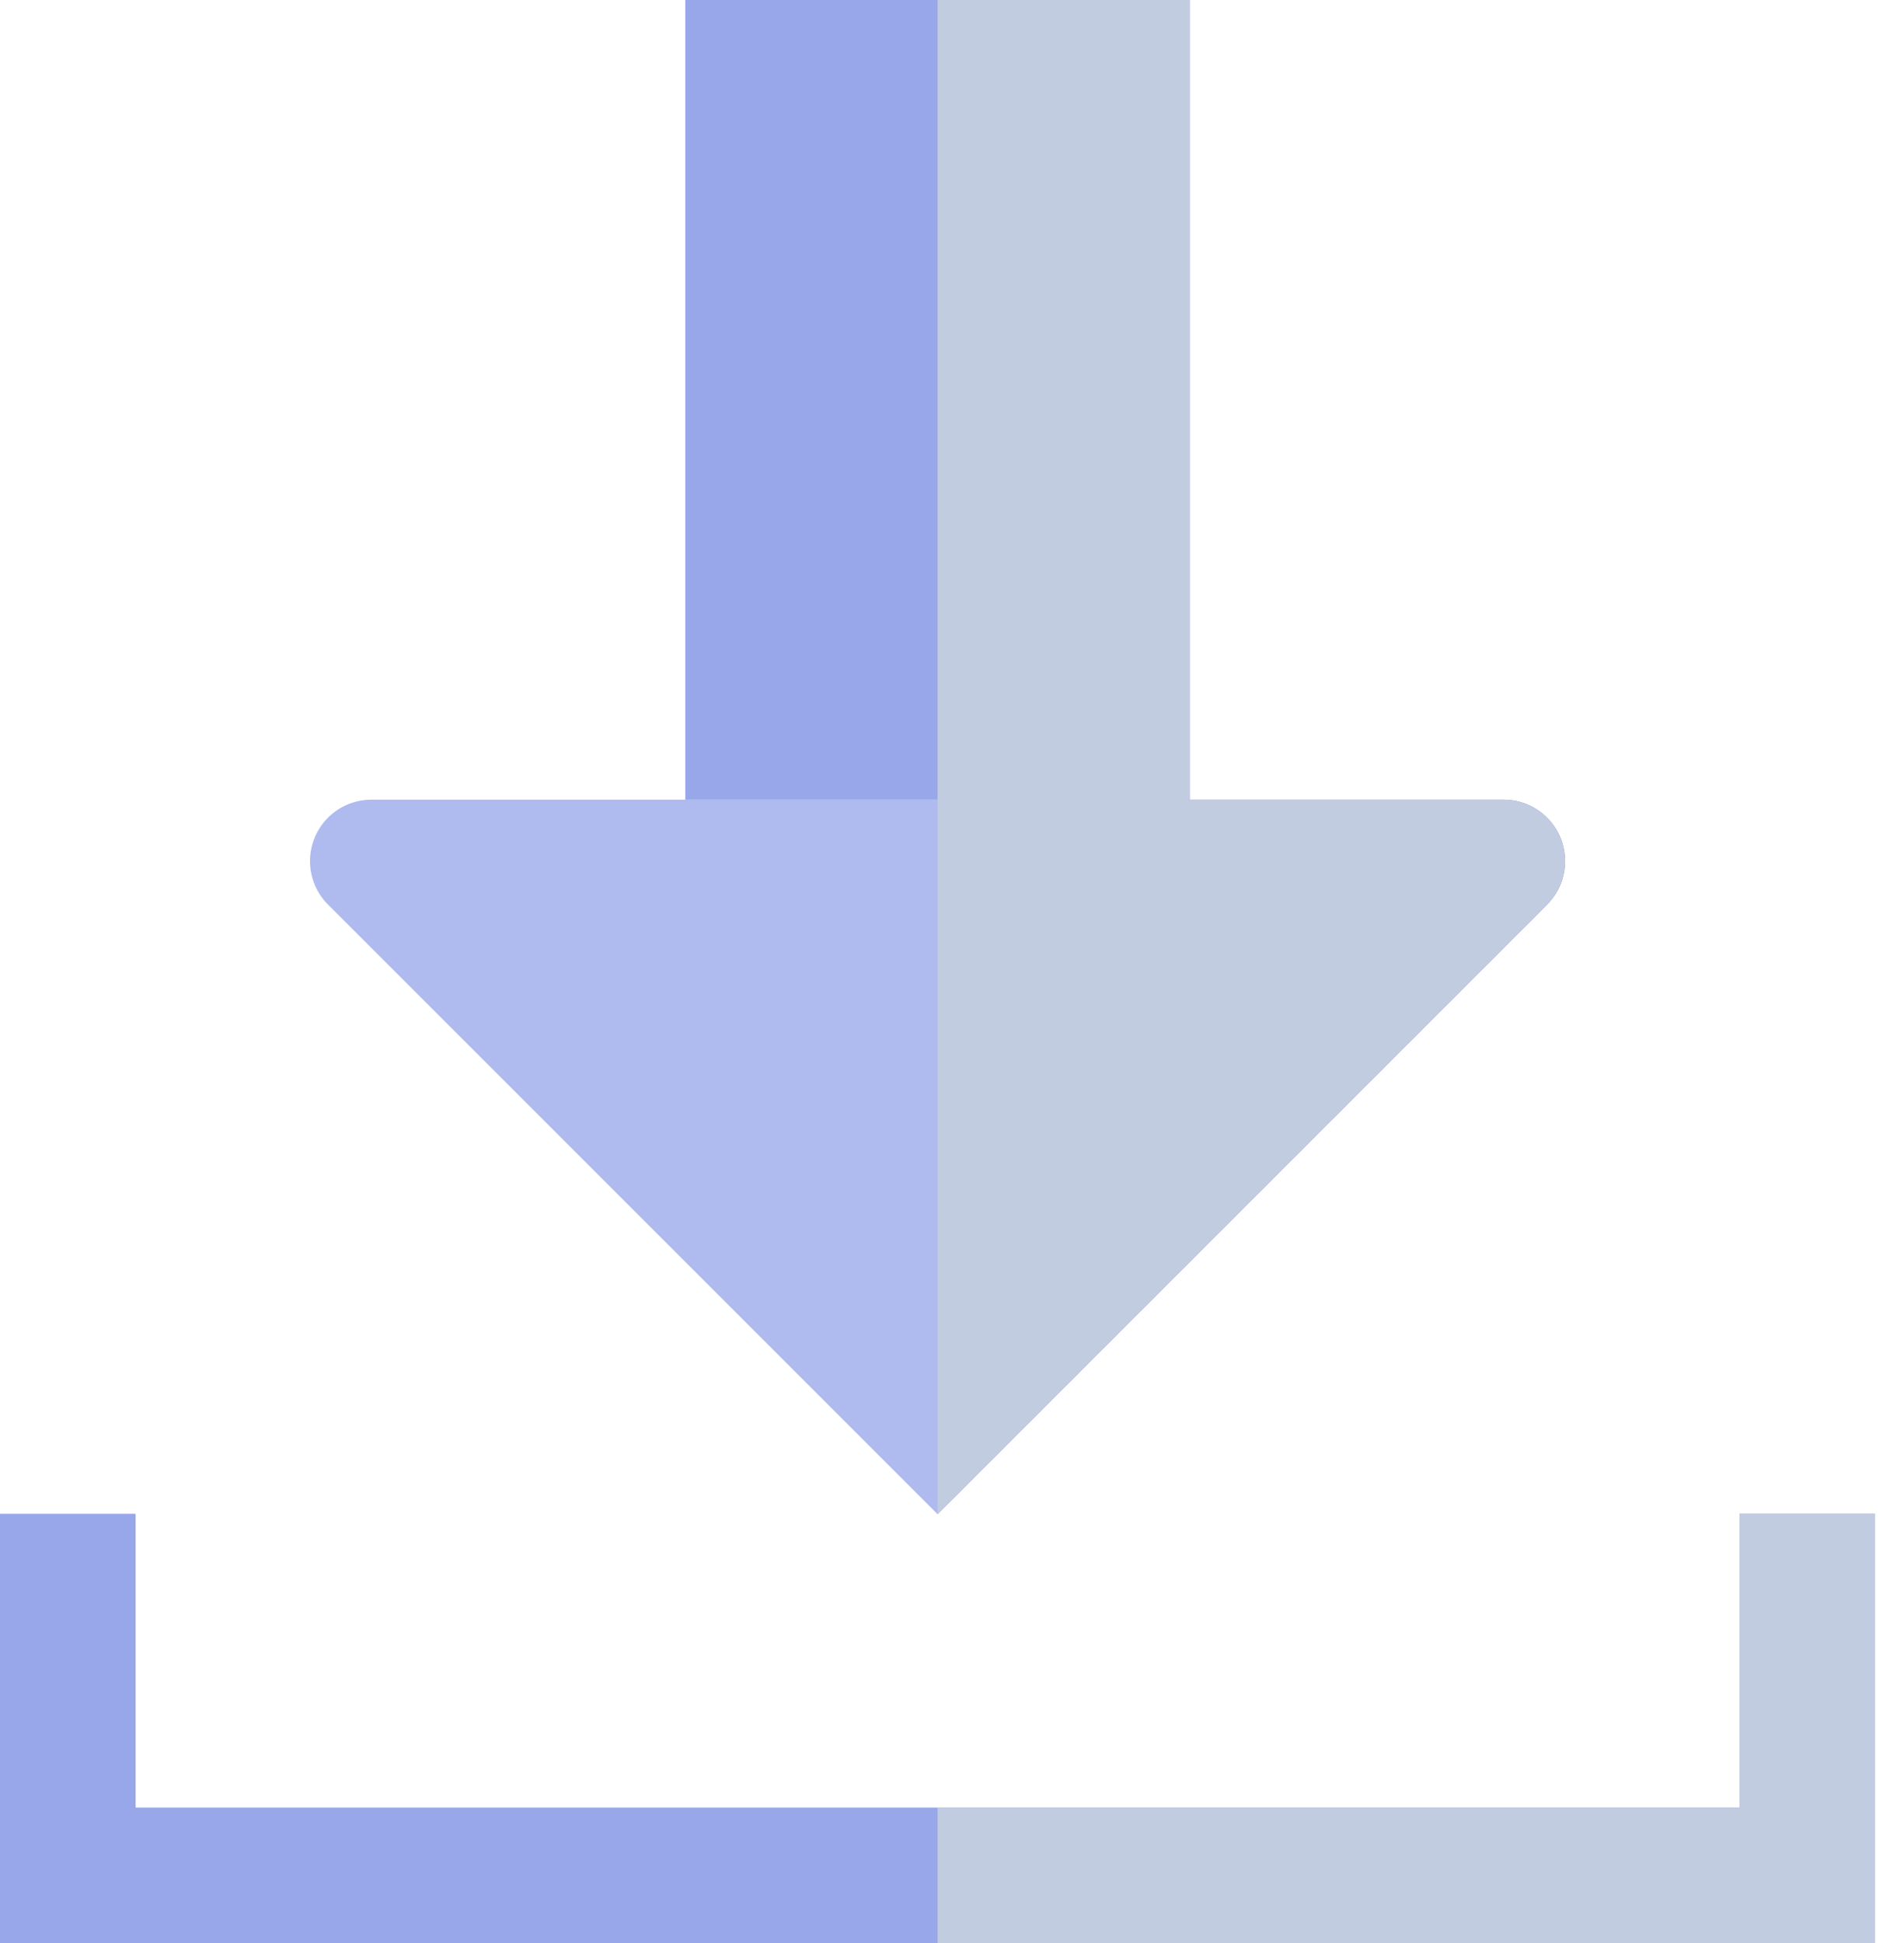
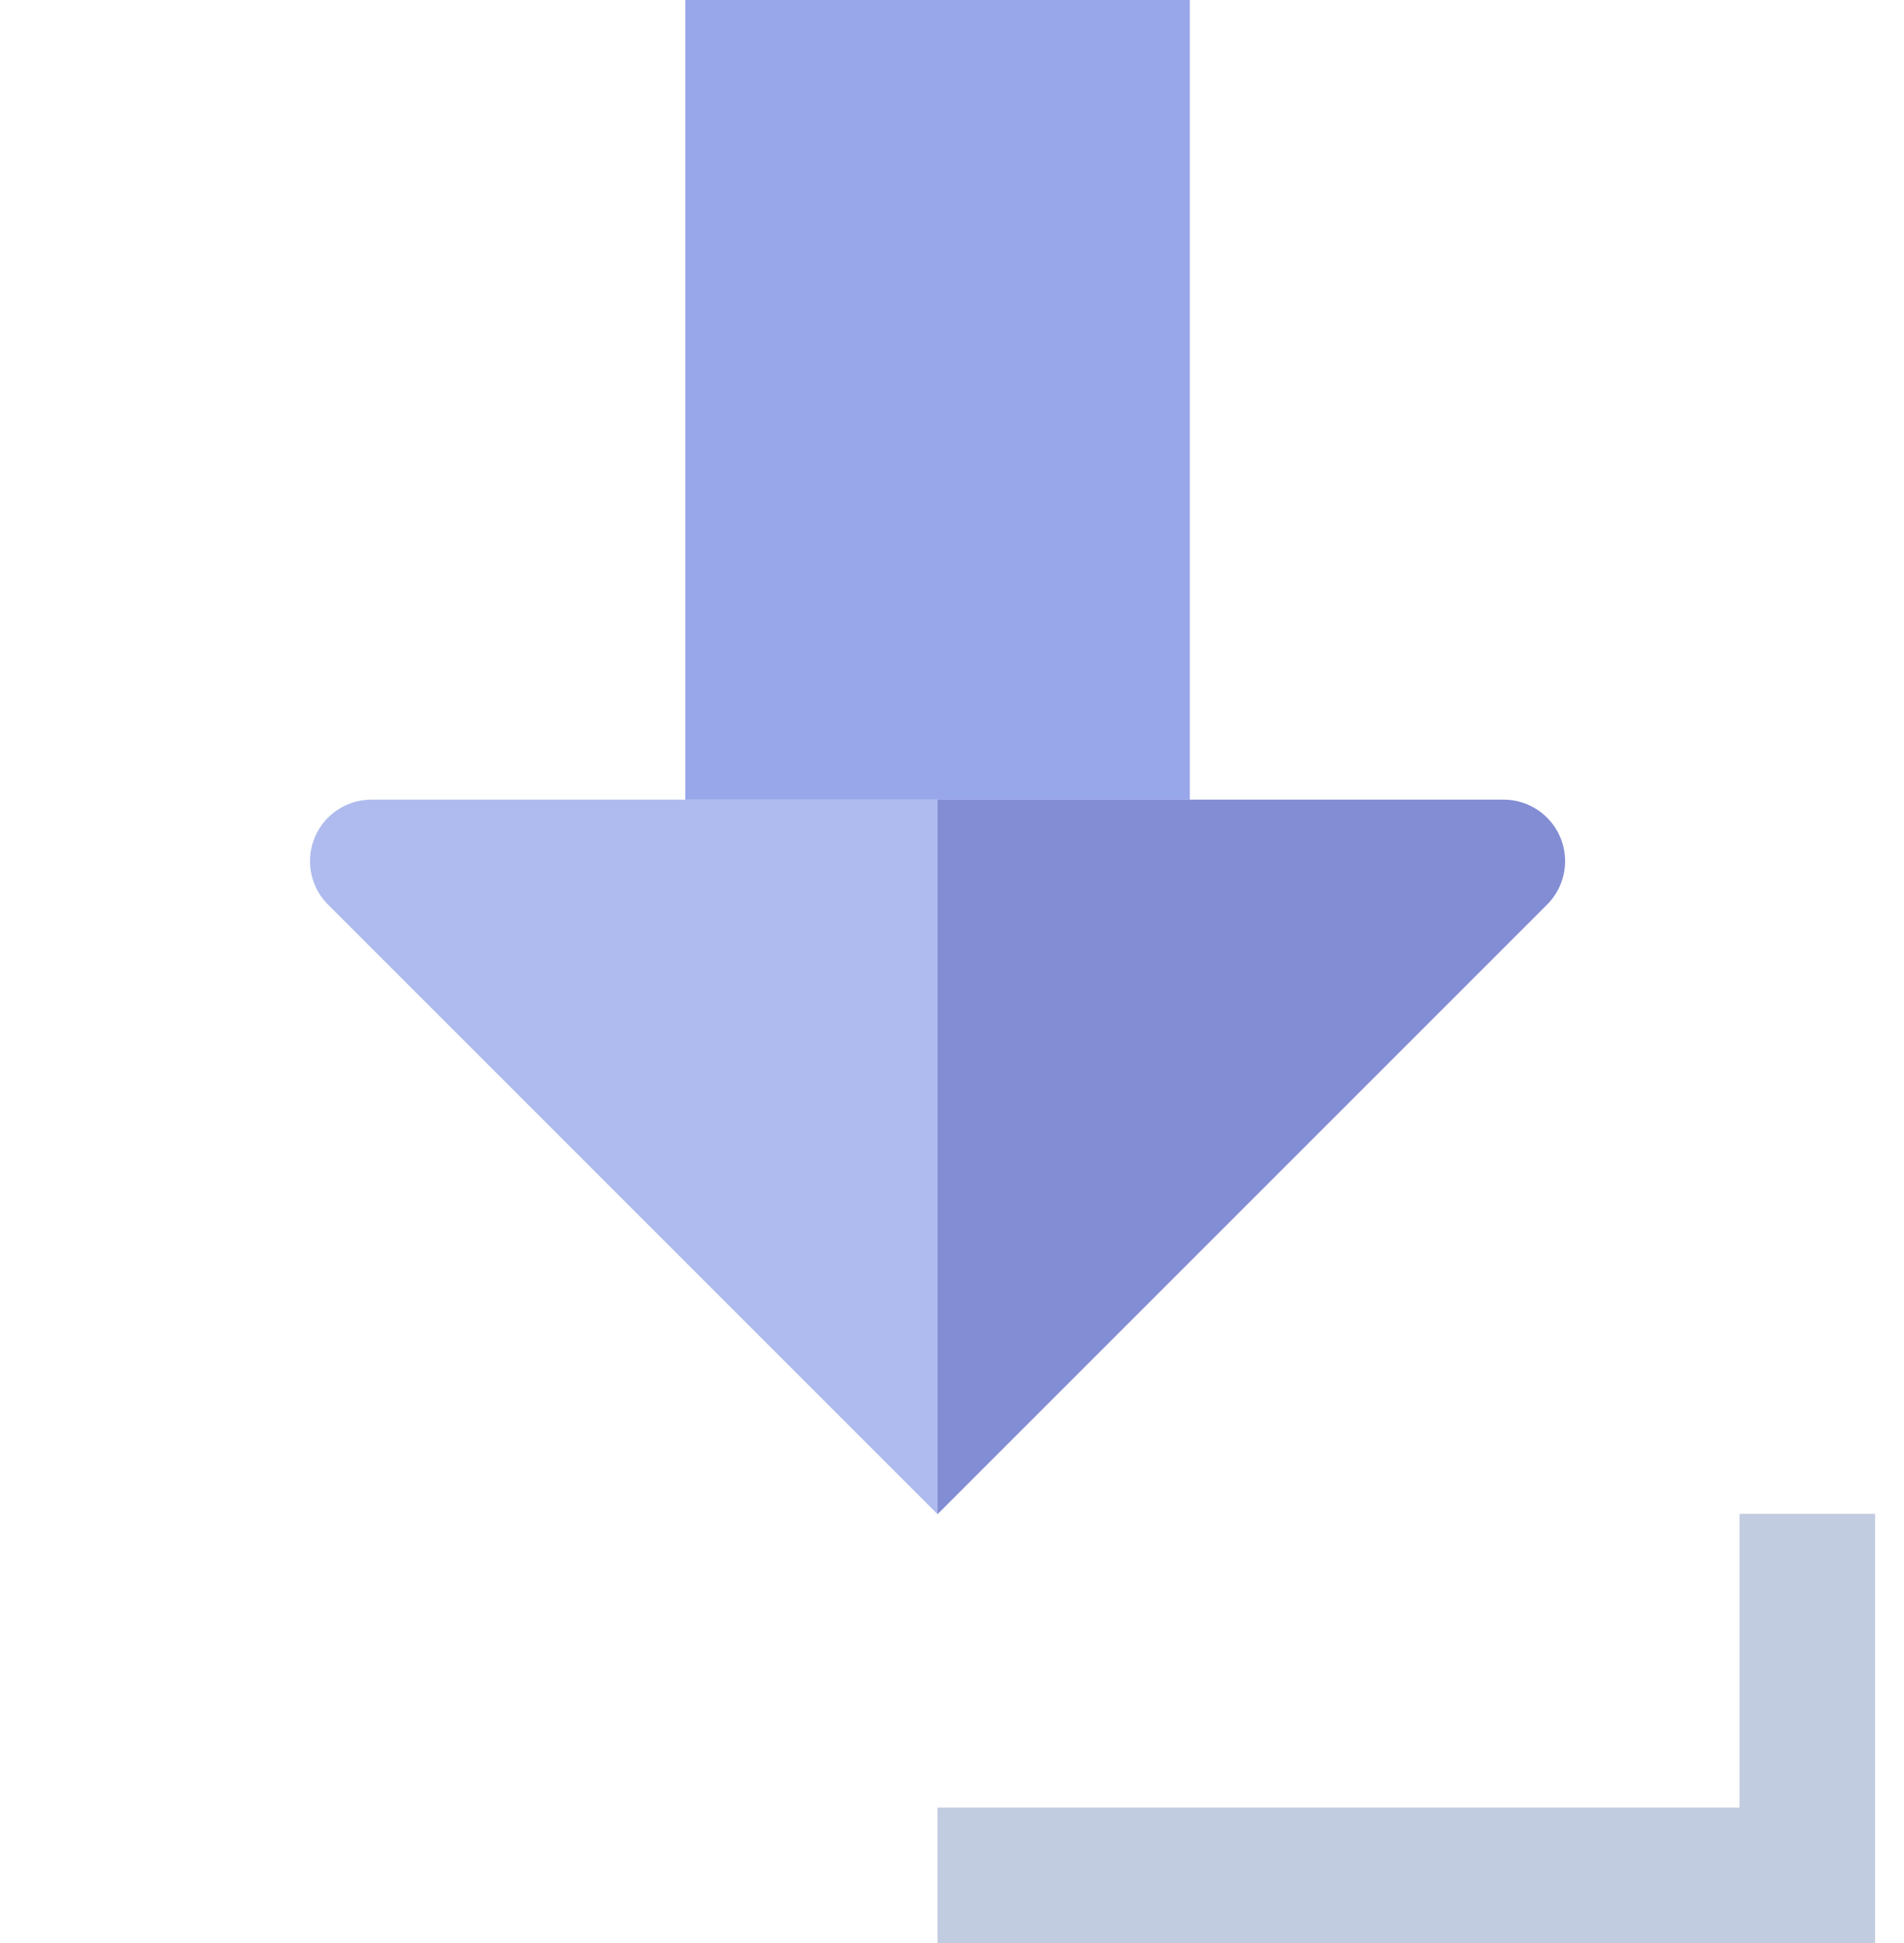
<svg xmlns="http://www.w3.org/2000/svg" id="グループ_1576" data-name="グループ 1576" width="49" height="50" viewBox="0 0 49 50">
  <defs>
    <clipPath id="clip-path">
      <rect id="長方形_3357" data-name="長方形 3357" width="49" height="50" fill="none" />
    </clipPath>
    <clipPath id="clip-path-3">
      <rect id="長方形_3348" data-name="長方形 3348" width="6.492" height="20.578" fill="none" />
    </clipPath>
    <clipPath id="clip-path-5">
      <rect id="長方形_3351" data-name="長方形 3351" width="16.153" height="18.387" fill="none" />
    </clipPath>
    <clipPath id="clip-path-7">
-       <rect id="長方形_3353" data-name="長方形 3353" width="16.153" height="38.964" fill="none" />
-     </clipPath>
+       </clipPath>
    <clipPath id="clip-path-9">
      <rect id="長方形_3355" data-name="長方形 3355" width="24.128" height="11.049" fill="none" />
    </clipPath>
  </defs>
  <g id="グループ_1262" data-name="グループ 1262" clip-path="url(#clip-path)">
    <g id="グループ_1245" data-name="グループ 1245">
      <g id="グループ_1244" data-name="グループ 1244" clip-path="url(#clip-path)">
        <g id="グループ_1243" data-name="グループ 1243" transform="translate(24.128)" style="isolation: isolate">
          <g id="グループ_1242" data-name="グループ 1242">
            <g id="グループ_1241" data-name="グループ 1241" clip-path="url(#clip-path-3)">
              <rect id="長方形_3347" data-name="長方形 3347" width="6.492" height="20.578" transform="translate(0)" fill="#98a6ea" />
            </g>
          </g>
        </g>
      </g>
    </g>
    <rect id="長方形_3350" data-name="長方形 3350" width="6.492" height="20.578" transform="translate(17.636)" fill="#98a6ea" />
    <g id="グループ_1256" data-name="グループ 1256">
      <g id="グループ_1255" data-name="グループ 1255" clip-path="url(#clip-path)">
        <g id="グループ_1248" data-name="グループ 1248" transform="translate(7.975 20.578)" style="isolation: isolate">
          <g id="グループ_1247" data-name="グループ 1247">
            <g id="グループ_1246" data-name="グループ 1246" clip-path="url(#clip-path-5)">
              <path id="パス_2404" data-name="パス 2404" d="M15.3,35.394a1.582,1.582,0,0,0-1.118,2.7L29.87,53.781V35.394Z" transform="translate(-13.716 -35.394)" fill="#afbbee" />
            </g>
          </g>
        </g>
        <g id="グループ_1251" data-name="グループ 1251" transform="translate(24.128 20.578)" style="isolation: isolate">
          <g id="グループ_1250" data-name="グループ 1250">
            <g id="グループ_1249" data-name="グループ 1249" clip-path="url(#clip-path-5)">
              <path id="パス_2405" data-name="パス 2405" d="M56.069,35.394H41.5V53.781L57.187,38.094a1.582,1.582,0,0,0-1.119-2.7" transform="translate(-41.5 -35.394)" fill="#828dd4" />
            </g>
          </g>
        </g>
        <g id="グループ_1254" data-name="グループ 1254" transform="translate(24.128)" style="mix-blend-mode: multiply;isolation: isolate">
          <g id="グループ_1253" data-name="グループ 1253">
            <g id="グループ_1252" data-name="グループ 1252" clip-path="url(#clip-path-7)">
              <path id="パス_2406" data-name="パス 2406" d="M56.069,20.578H47.992V0H41.5V38.965L57.187,23.278a1.582,1.582,0,0,0-1.119-2.7" transform="translate(-41.5)" fill="#c2cce0" />
            </g>
          </g>
        </g>
      </g>
    </g>
-     <path id="パス_2407" data-name="パス 2407" d="M44.768,67v7.56H3.489V67H0V78.045H48.256V67Z" transform="translate(0 -28.045)" fill="#98a6ea" />
    <g id="グループ_1261" data-name="グループ 1261">
      <g id="グループ_1260" data-name="グループ 1260" clip-path="url(#clip-path)">
        <g id="グループ_1259" data-name="グループ 1259" transform="translate(24.128 38.951)" style="mix-blend-mode: multiply;isolation: isolate">
          <g id="グループ_1258" data-name="グループ 1258">
            <g id="グループ_1257" data-name="グループ 1257" clip-path="url(#clip-path-9)">
              <path id="パス_2408" data-name="パス 2408" d="M65.628,67H62.14v7.56H41.5v3.488H65.628Z" transform="translate(-41.5 -66.996)" fill="#c2cce0" />
            </g>
          </g>
        </g>
      </g>
    </g>
  </g>
</svg>